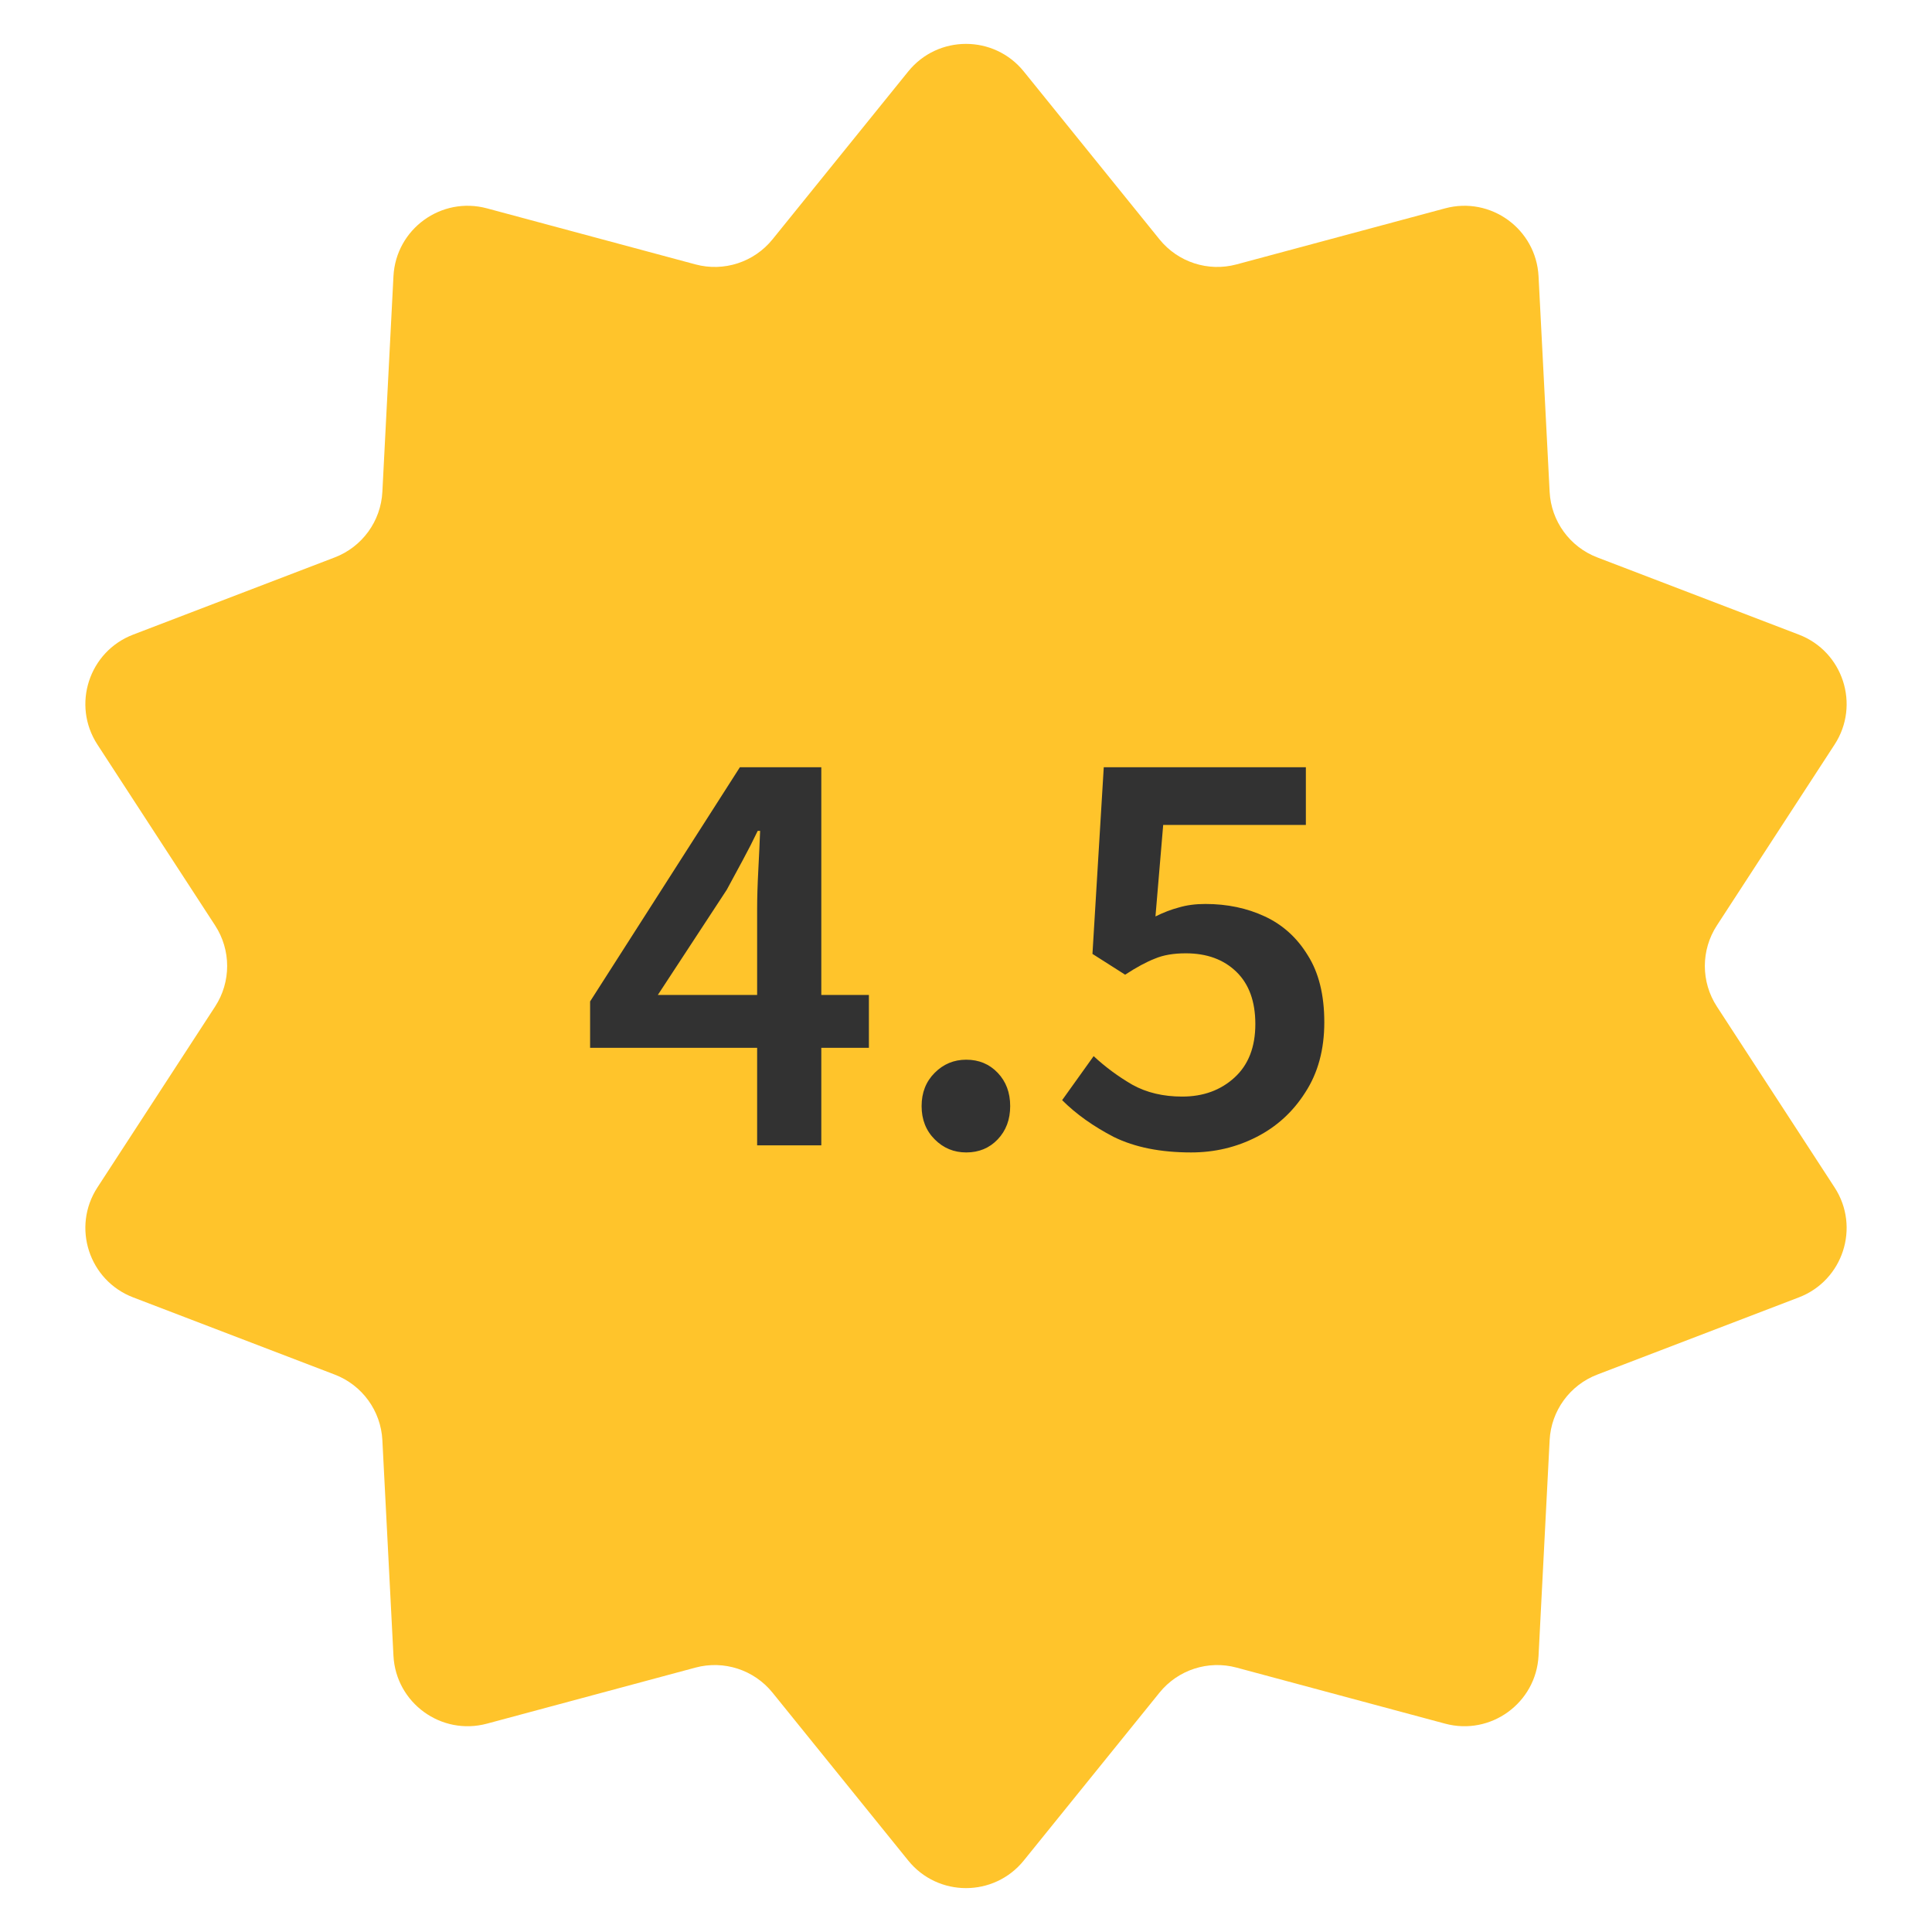
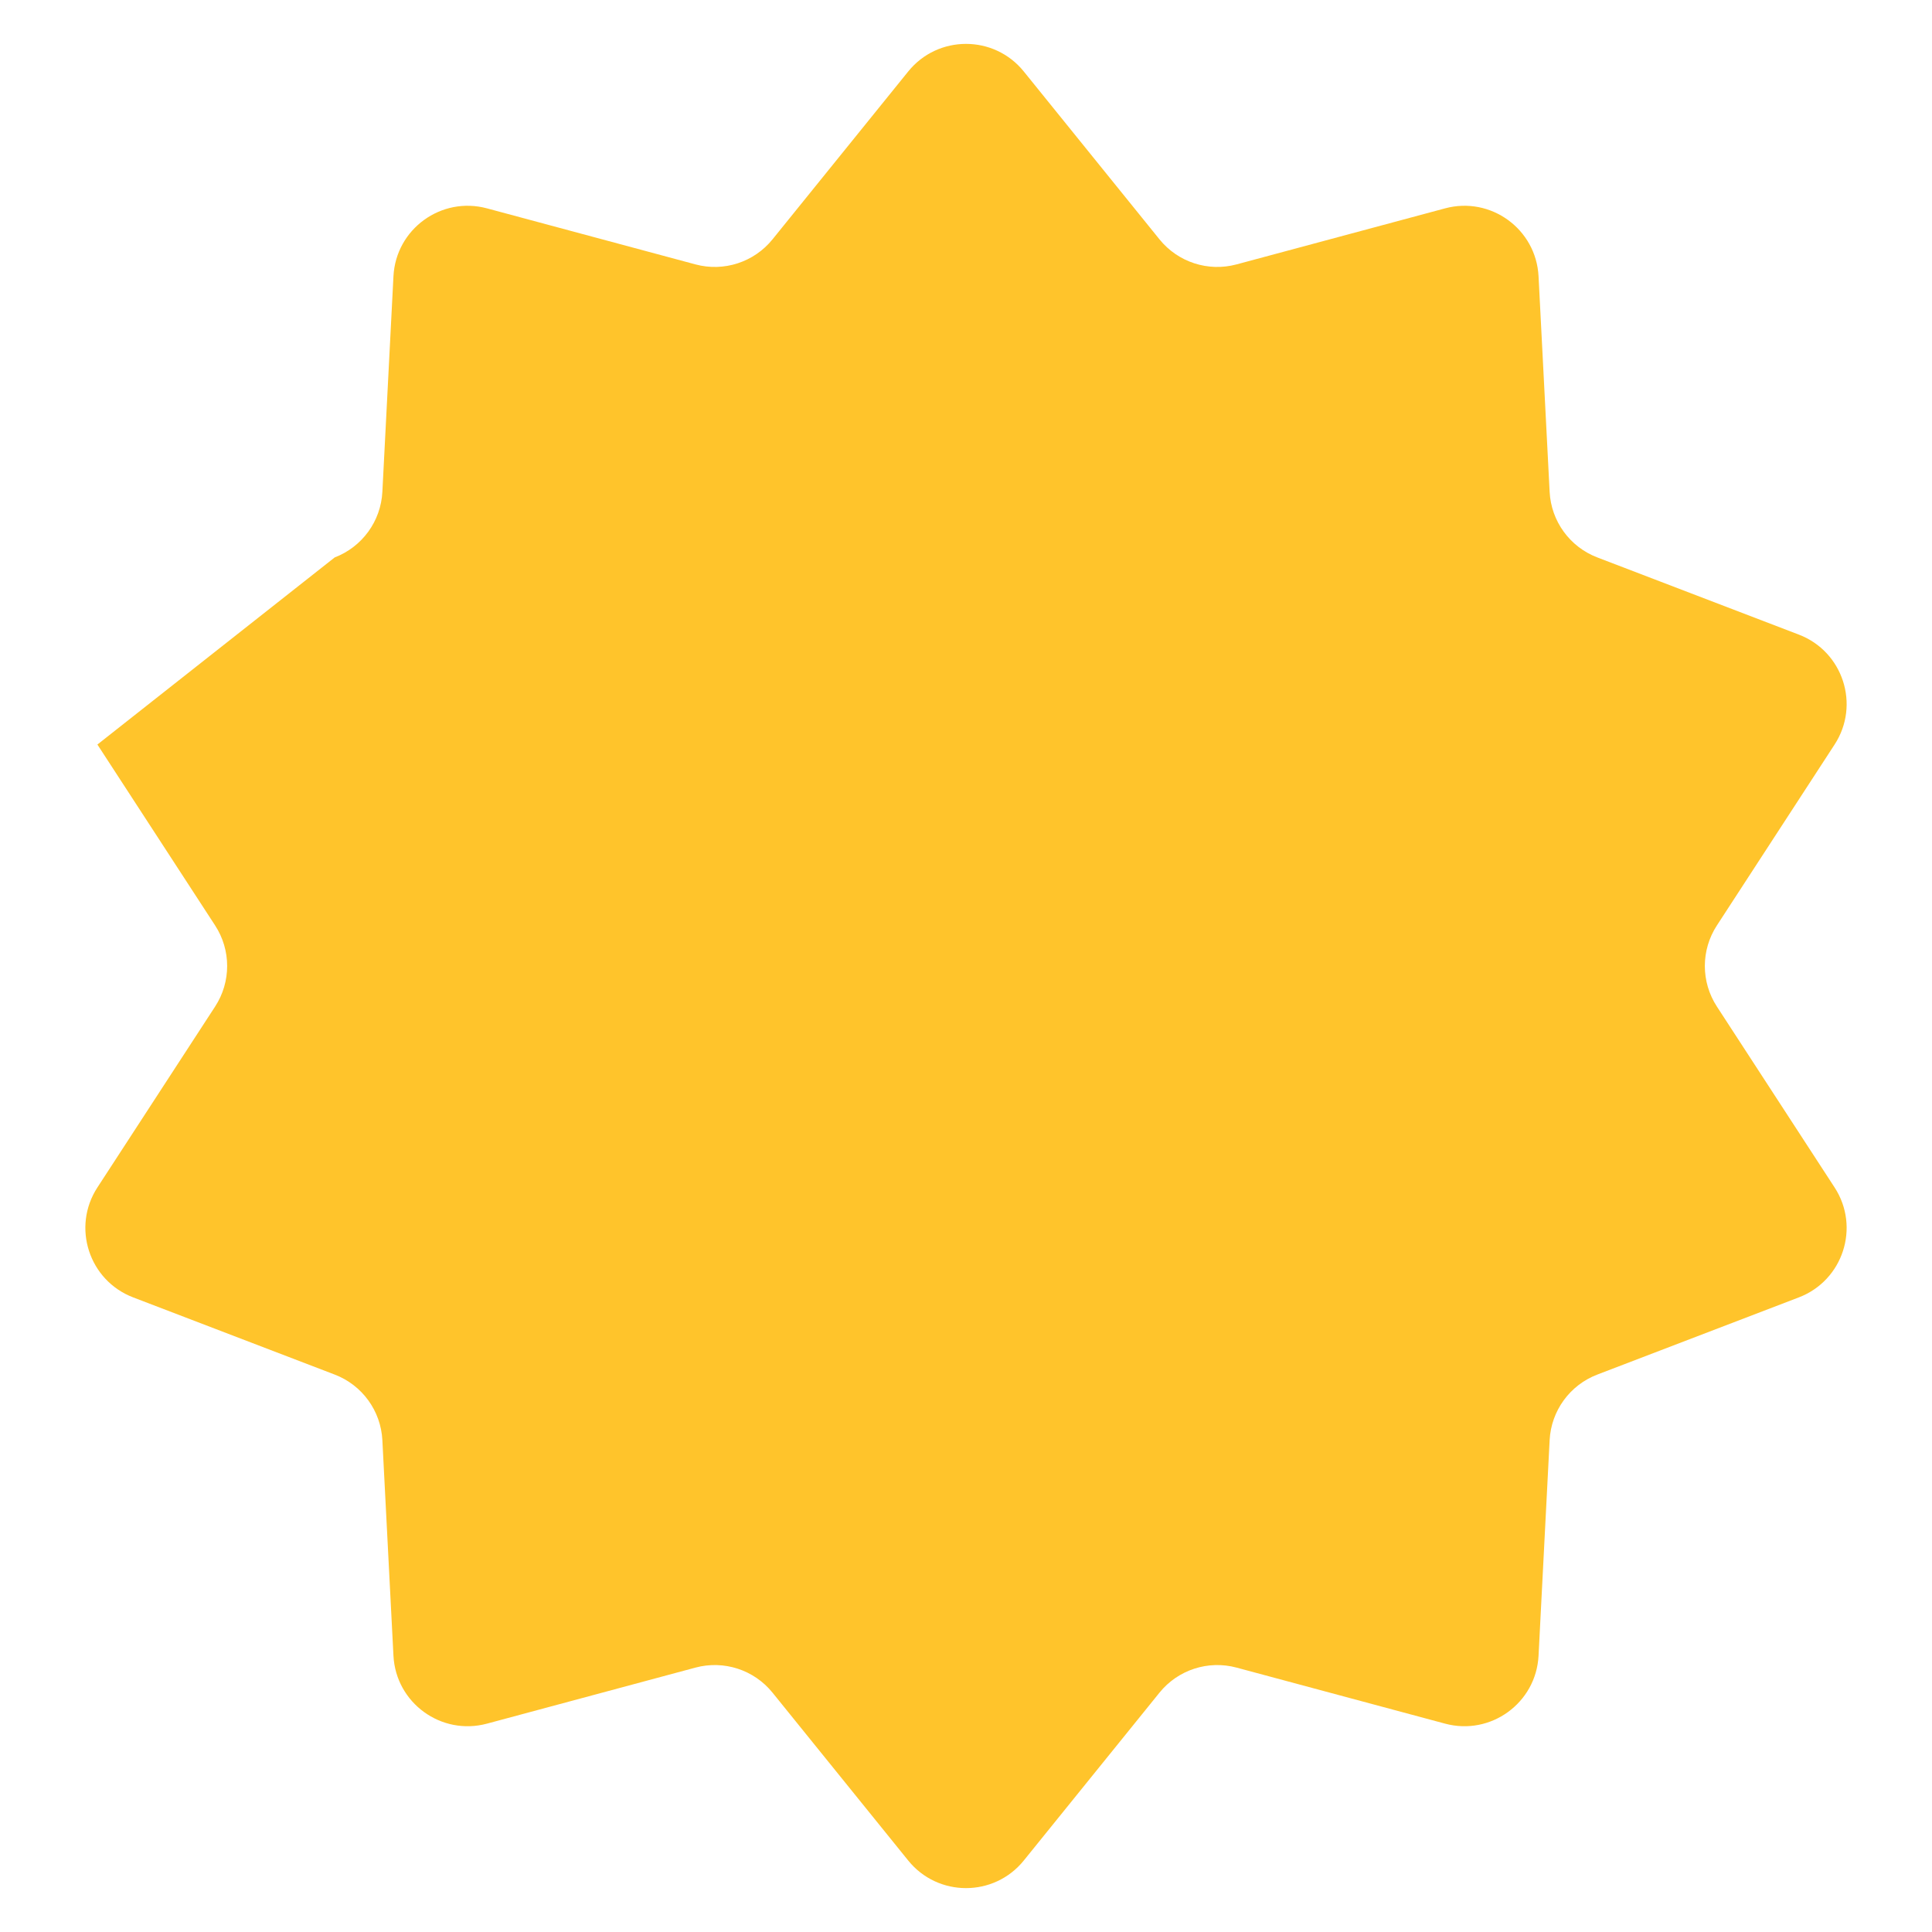
<svg xmlns="http://www.w3.org/2000/svg" width="46" height="46" viewBox="0 0 46 46" fill="none">
-   <path d="M21.624 1.702C22.332 0.826 23.668 0.826 24.376 1.702L27.607 5.699C28.047 6.243 28.766 6.477 29.442 6.295L34.406 4.961C35.493 4.668 36.574 5.453 36.632 6.578L36.896 11.711C36.932 12.41 37.377 13.022 38.031 13.272L42.83 15.11C43.882 15.513 44.295 16.783 43.681 17.727L40.878 22.035C40.496 22.622 40.496 23.378 40.878 23.965L43.681 28.273C44.295 29.217 43.882 30.487 42.83 30.89L38.031 32.728C37.377 32.978 36.932 33.59 36.896 34.289L36.632 39.422C36.574 40.547 35.493 41.332 34.406 41.039L29.442 39.705C28.766 39.523 28.047 39.757 27.607 40.301L24.376 44.298C23.668 45.174 22.332 45.174 21.624 44.298L18.393 40.301C17.953 39.757 17.234 39.523 16.558 39.705L11.595 41.039C10.507 41.332 9.426 40.547 9.368 39.422L9.104 34.289C9.068 33.59 8.623 32.978 7.969 32.728L3.17 30.89C2.118 30.487 1.705 29.217 2.319 28.273L5.122 23.965C5.504 23.378 5.504 22.622 5.122 22.035L2.319 17.727C1.705 16.783 2.118 15.513 3.17 15.11L7.969 13.272C8.623 13.022 9.068 12.41 9.104 11.711L9.368 6.578C9.426 5.453 10.507 4.668 11.595 4.961L16.558 6.295C17.234 6.477 17.953 6.243 18.393 5.699L21.624 1.702Z" fill="#FFC42B" />
-   <path d="M15.663 23.689H18.027V21.651C18.027 21.386 18.036 21.075 18.055 20.716C18.074 20.358 18.088 20.046 18.098 19.782H18.041C17.928 20.018 17.81 20.249 17.687 20.476C17.564 20.702 17.437 20.938 17.305 21.183L15.663 23.689ZM18.027 27.27V24.948H14.05V23.844L17.616 18.268H19.555V23.689H20.688V24.948H19.555V27.27H18.027ZM23.005 27.439C22.712 27.439 22.462 27.336 22.255 27.128C22.047 26.92 21.943 26.656 21.943 26.335C21.943 26.015 22.047 25.75 22.255 25.543C22.462 25.335 22.712 25.231 23.005 25.231C23.307 25.231 23.557 25.335 23.755 25.543C23.953 25.75 24.052 26.015 24.052 26.335C24.052 26.656 23.953 26.92 23.755 27.128C23.557 27.336 23.307 27.439 23.005 27.439ZM28.36 27.439C27.634 27.439 27.02 27.317 26.52 27.071C26.03 26.817 25.619 26.524 25.289 26.194L26.039 25.146C26.313 25.401 26.619 25.628 26.959 25.826C27.299 26.015 27.695 26.109 28.148 26.109C28.648 26.109 29.063 25.958 29.393 25.656C29.724 25.354 29.889 24.929 29.889 24.382C29.889 23.844 29.738 23.429 29.436 23.137C29.134 22.844 28.733 22.698 28.233 22.698C27.94 22.698 27.695 22.74 27.497 22.825C27.299 22.901 27.063 23.028 26.789 23.207L26.011 22.712L26.28 18.268H31.092V19.641H27.695L27.511 21.82C27.7 21.726 27.884 21.655 28.063 21.608C28.252 21.551 28.464 21.523 28.7 21.523C29.219 21.523 29.691 21.622 30.115 21.82C30.54 22.018 30.88 22.325 31.134 22.74C31.399 23.155 31.531 23.689 31.531 24.34C31.531 24.991 31.38 25.547 31.078 26.01C30.785 26.472 30.398 26.826 29.917 27.071C29.436 27.317 28.917 27.439 28.36 27.439Z" fill="#323232" />
+   <path d="M21.624 1.702C22.332 0.826 23.668 0.826 24.376 1.702L27.607 5.699C28.047 6.243 28.766 6.477 29.442 6.295L34.406 4.961C35.493 4.668 36.574 5.453 36.632 6.578L36.896 11.711C36.932 12.41 37.377 13.022 38.031 13.272L42.83 15.11C43.882 15.513 44.295 16.783 43.681 17.727L40.878 22.035C40.496 22.622 40.496 23.378 40.878 23.965L43.681 28.273C44.295 29.217 43.882 30.487 42.83 30.89L38.031 32.728C37.377 32.978 36.932 33.59 36.896 34.289L36.632 39.422C36.574 40.547 35.493 41.332 34.406 41.039L29.442 39.705C28.766 39.523 28.047 39.757 27.607 40.301L24.376 44.298C23.668 45.174 22.332 45.174 21.624 44.298L18.393 40.301C17.953 39.757 17.234 39.523 16.558 39.705L11.595 41.039C10.507 41.332 9.426 40.547 9.368 39.422L9.104 34.289C9.068 33.59 8.623 32.978 7.969 32.728L3.17 30.89C2.118 30.487 1.705 29.217 2.319 28.273L5.122 23.965C5.504 23.378 5.504 22.622 5.122 22.035L2.319 17.727L7.969 13.272C8.623 13.022 9.068 12.41 9.104 11.711L9.368 6.578C9.426 5.453 10.507 4.668 11.595 4.961L16.558 6.295C17.234 6.477 17.953 6.243 18.393 5.699L21.624 1.702Z" fill="#FFC42B" />
</svg>